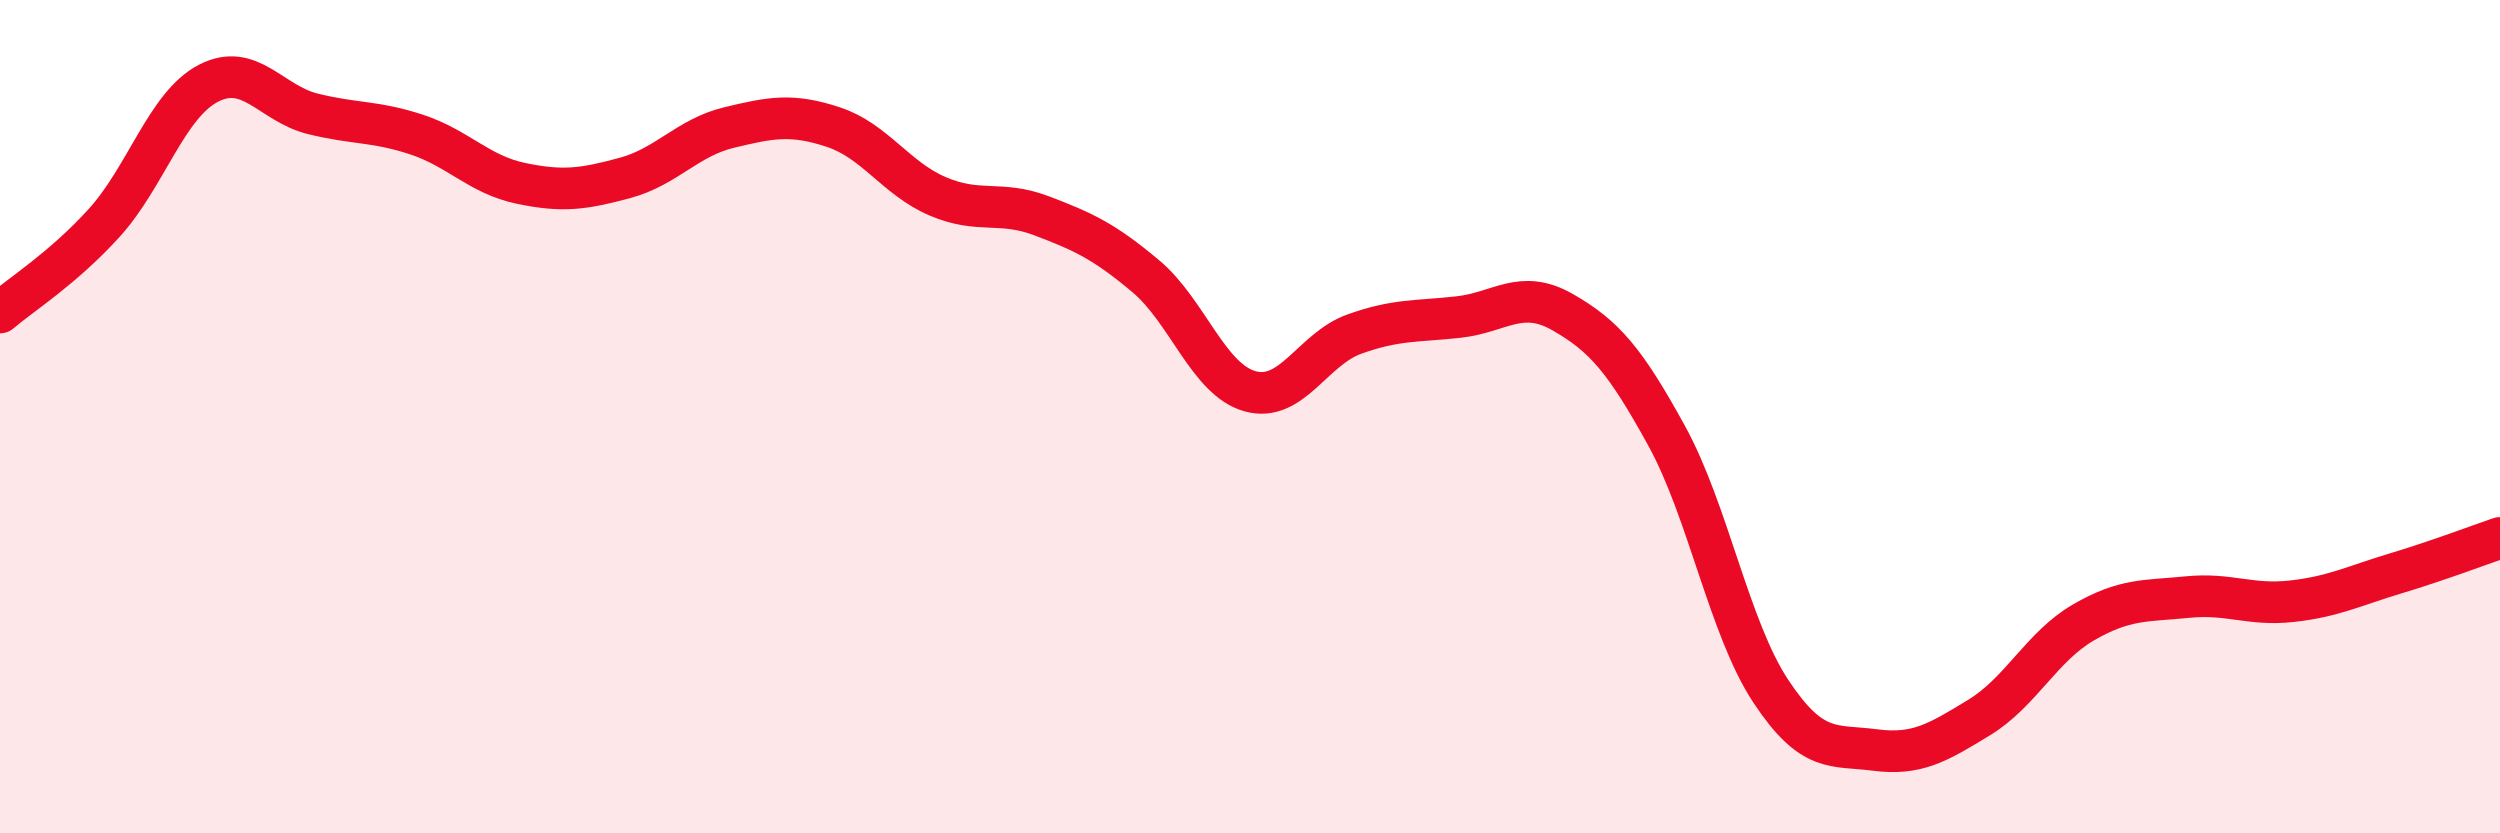
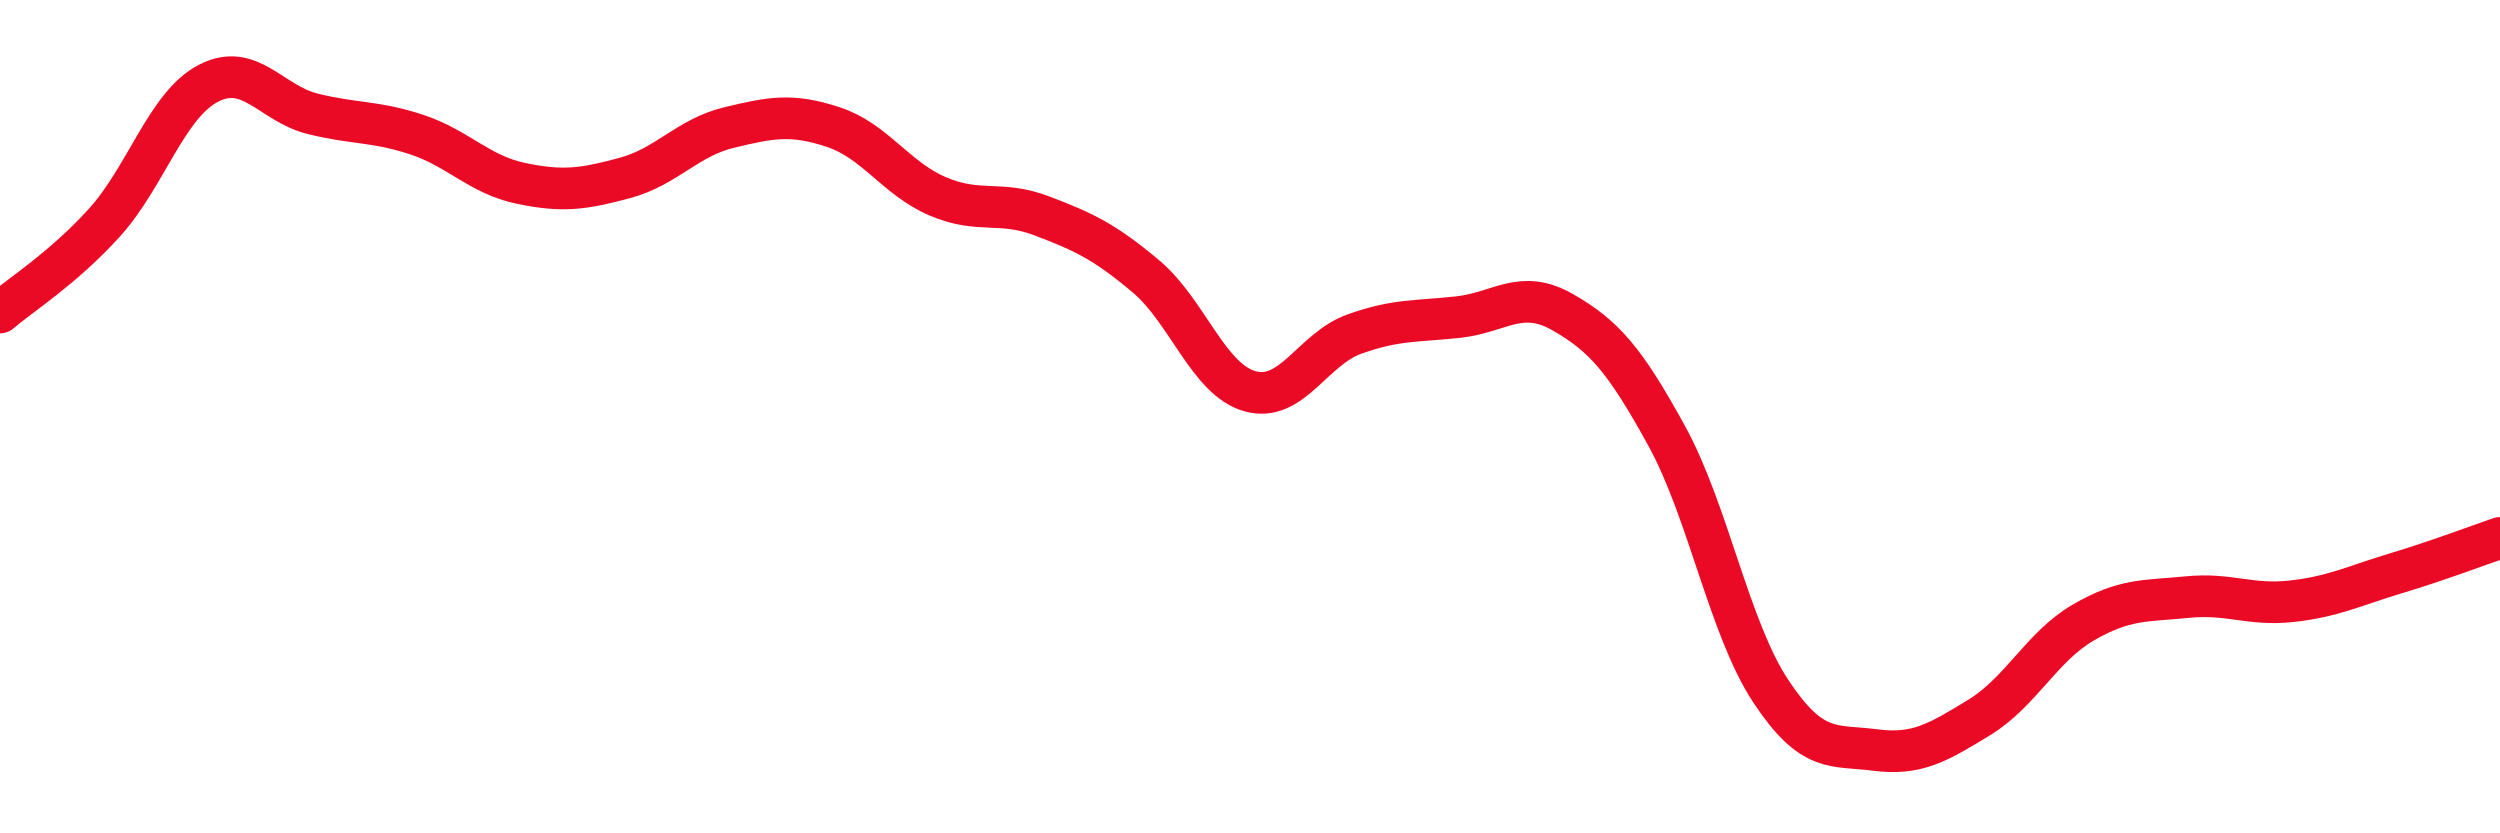
<svg xmlns="http://www.w3.org/2000/svg" width="60" height="20" viewBox="0 0 60 20">
-   <path d="M 0,7.5 C 0.5,7.07 1.5,6.45 2.5,5.35 C 3.5,4.25 4,2.52 5,2 C 6,1.48 6.5,2.48 7.5,2.73 C 8.5,2.98 9,2.9 10,3.23 C 11,3.56 11.5,4.19 12.5,4.4 C 13.5,4.61 14,4.54 15,4.27 C 16,4 16.5,3.3 17.5,3.06 C 18.5,2.82 19,2.72 20,3.05 C 21,3.38 21.5,4.28 22.5,4.71 C 23.5,5.14 24,4.8 25,5.18 C 26,5.56 26.5,5.79 27.5,6.63 C 28.5,7.47 29,9.11 30,9.39 C 31,9.67 31.5,8.38 32.5,8.02 C 33.5,7.66 34,7.72 35,7.61 C 36,7.5 36.5,6.92 37.5,7.49 C 38.5,8.06 39,8.64 40,10.46 C 41,12.28 41.5,15.08 42.5,16.59 C 43.5,18.1 44,17.87 45,18 C 46,18.13 46.5,17.83 47.5,17.22 C 48.5,16.61 49,15.52 50,14.94 C 51,14.36 51.5,14.43 52.5,14.33 C 53.5,14.23 54,14.54 55,14.43 C 56,14.32 56.5,14.06 57.5,13.76 C 58.5,13.46 59.5,13.08 60,12.91L60 20L0 20Z" fill="#EB0A25" opacity="0.1" stroke-linecap="round" stroke-linejoin="round" />
  <path d="M 0,7.5 C 0.5,7.07 1.5,6.45 2.5,5.35 C 3.5,4.25 4,2.52 5,2 C 6,1.48 6.5,2.48 7.5,2.73 C 8.5,2.98 9,2.9 10,3.23 C 11,3.56 11.5,4.19 12.5,4.4 C 13.5,4.61 14,4.54 15,4.27 C 16,4 16.5,3.3 17.5,3.06 C 18.5,2.82 19,2.72 20,3.05 C 21,3.38 21.5,4.28 22.5,4.71 C 23.5,5.14 24,4.8 25,5.18 C 26,5.56 26.5,5.79 27.5,6.63 C 28.5,7.47 29,9.11 30,9.39 C 31,9.67 31.5,8.38 32.5,8.02 C 33.5,7.66 34,7.72 35,7.61 C 36,7.5 36.5,6.92 37.5,7.49 C 38.5,8.06 39,8.64 40,10.46 C 41,12.28 41.5,15.08 42.5,16.59 C 43.5,18.1 44,17.87 45,18 C 46,18.13 46.5,17.83 47.5,17.22 C 48.5,16.61 49,15.52 50,14.94 C 51,14.36 51.5,14.43 52.5,14.33 C 53.5,14.23 54,14.54 55,14.43 C 56,14.32 56.5,14.06 57.5,13.76 C 58.5,13.46 59.5,13.08 60,12.91" stroke="#EB0A25" stroke-width="1" fill="none" stroke-linecap="round" stroke-linejoin="round" />
</svg>